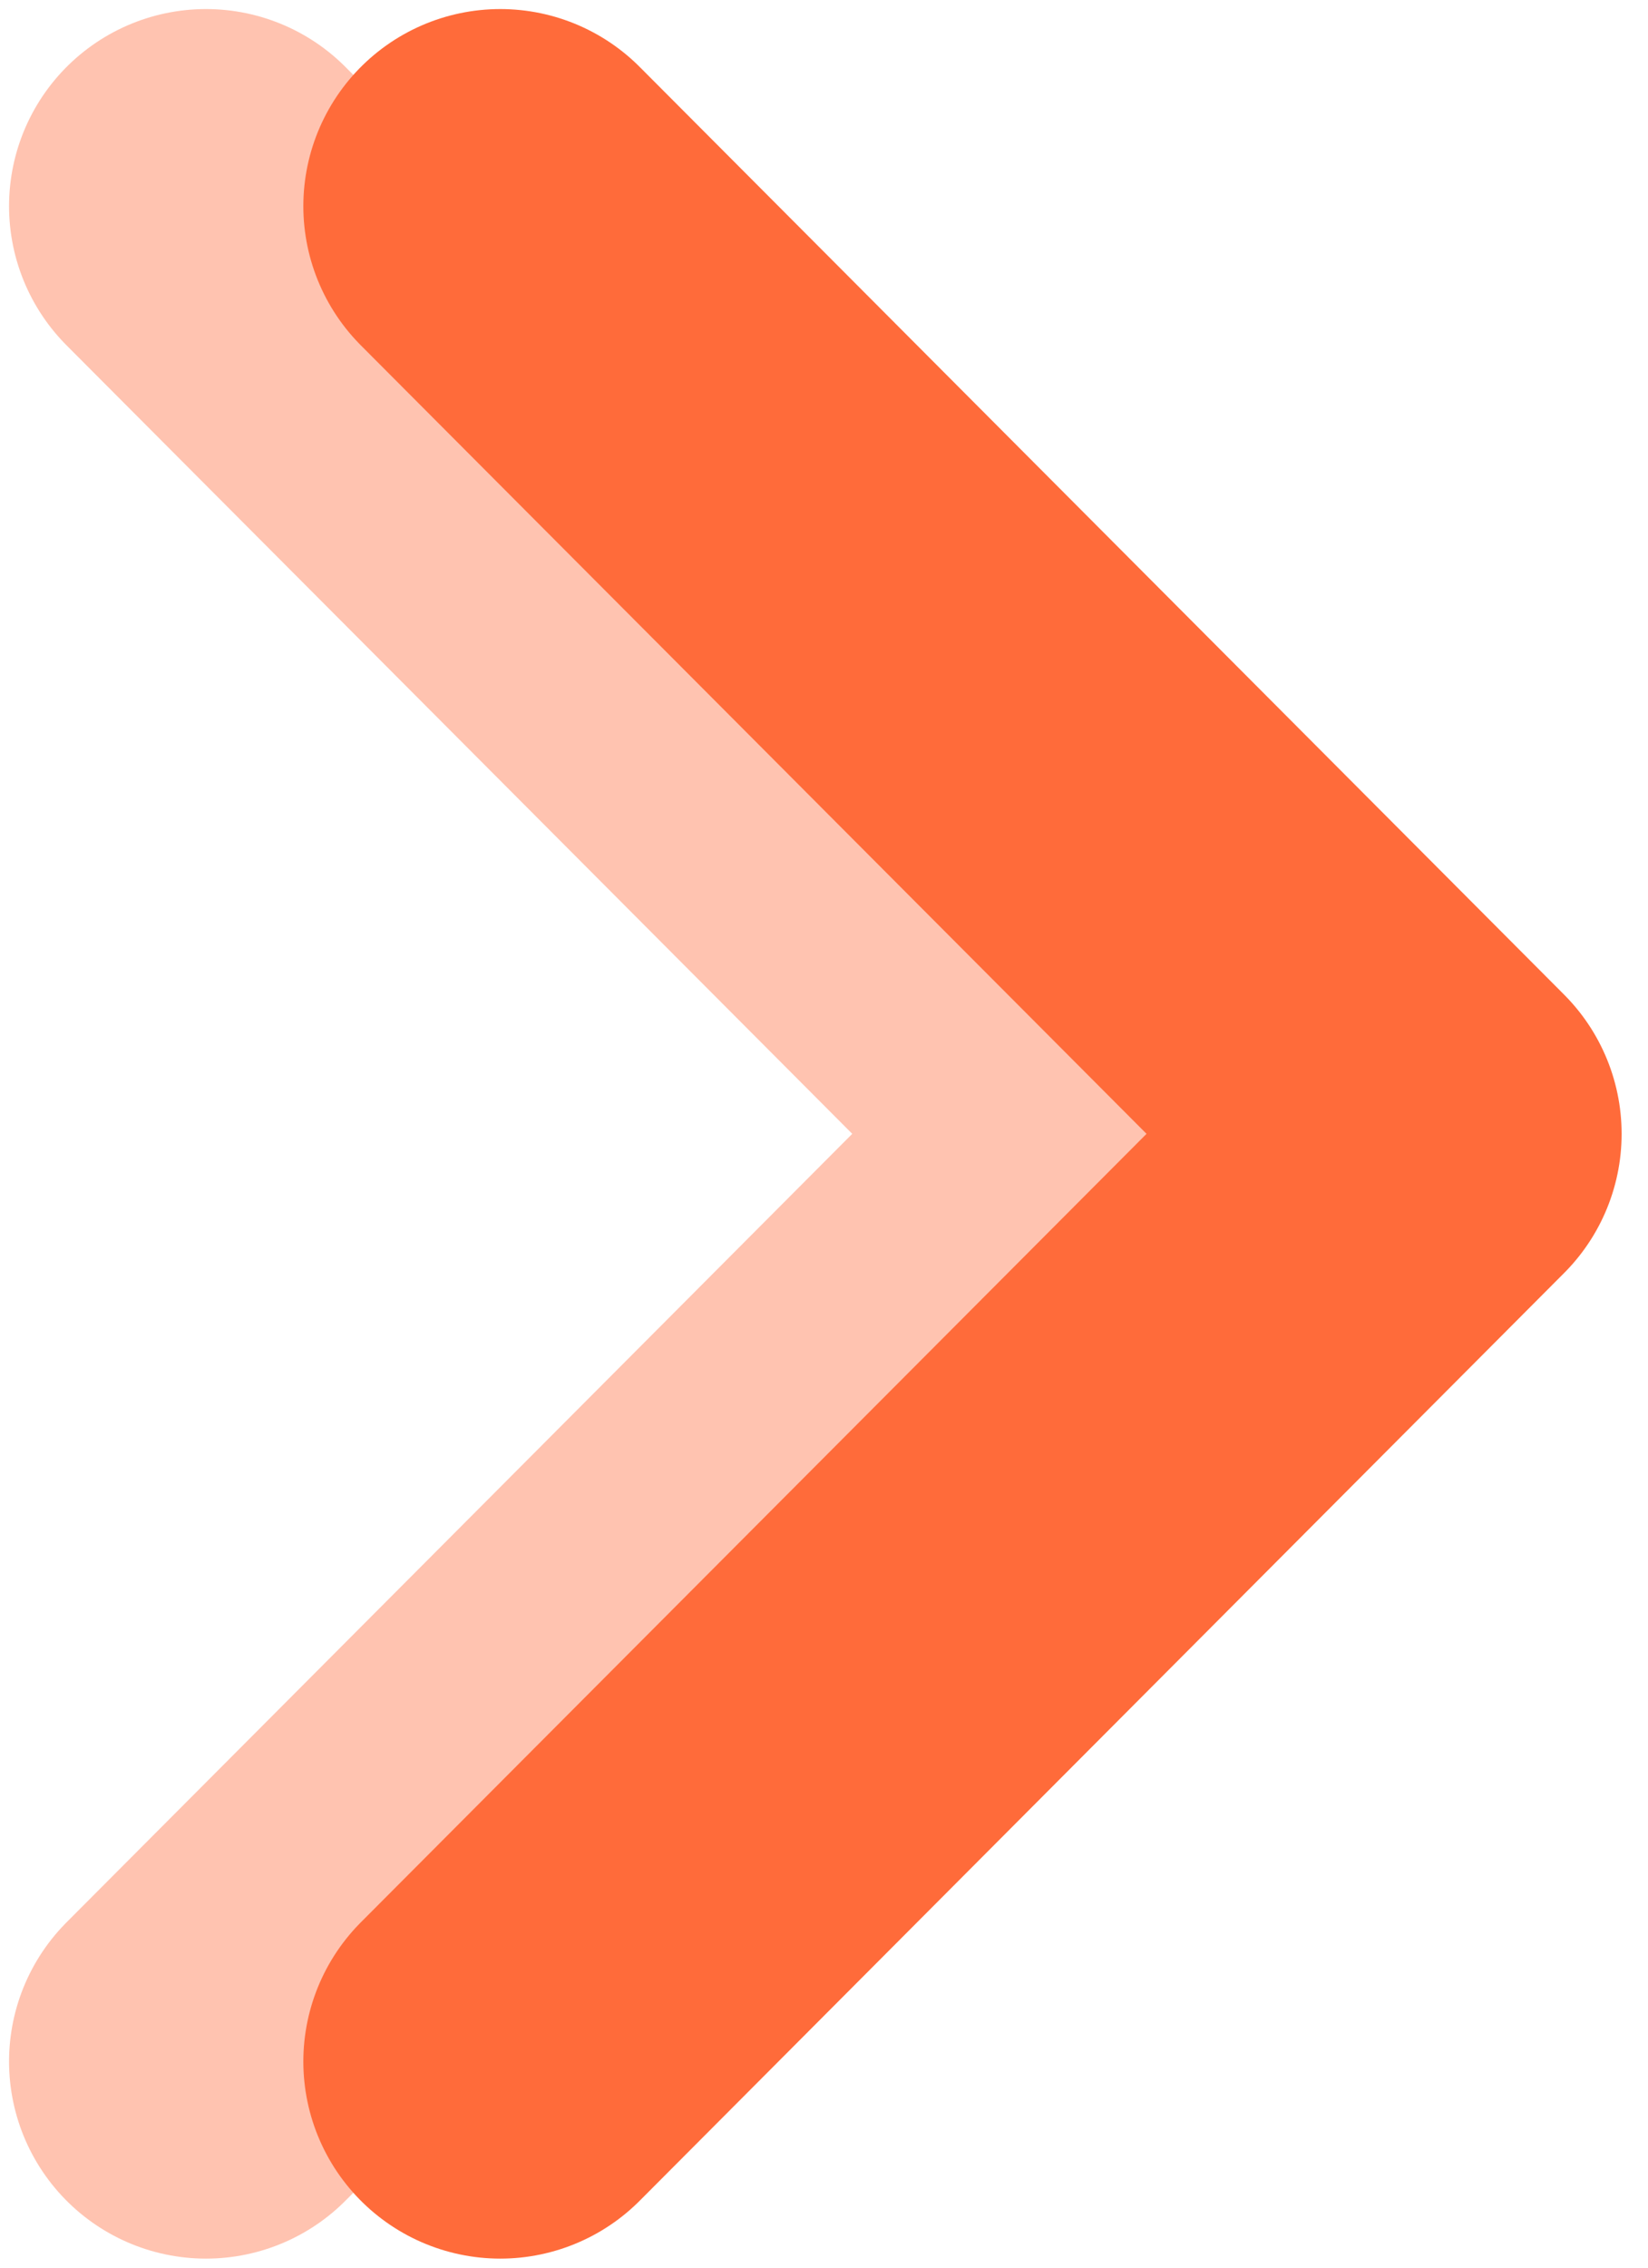
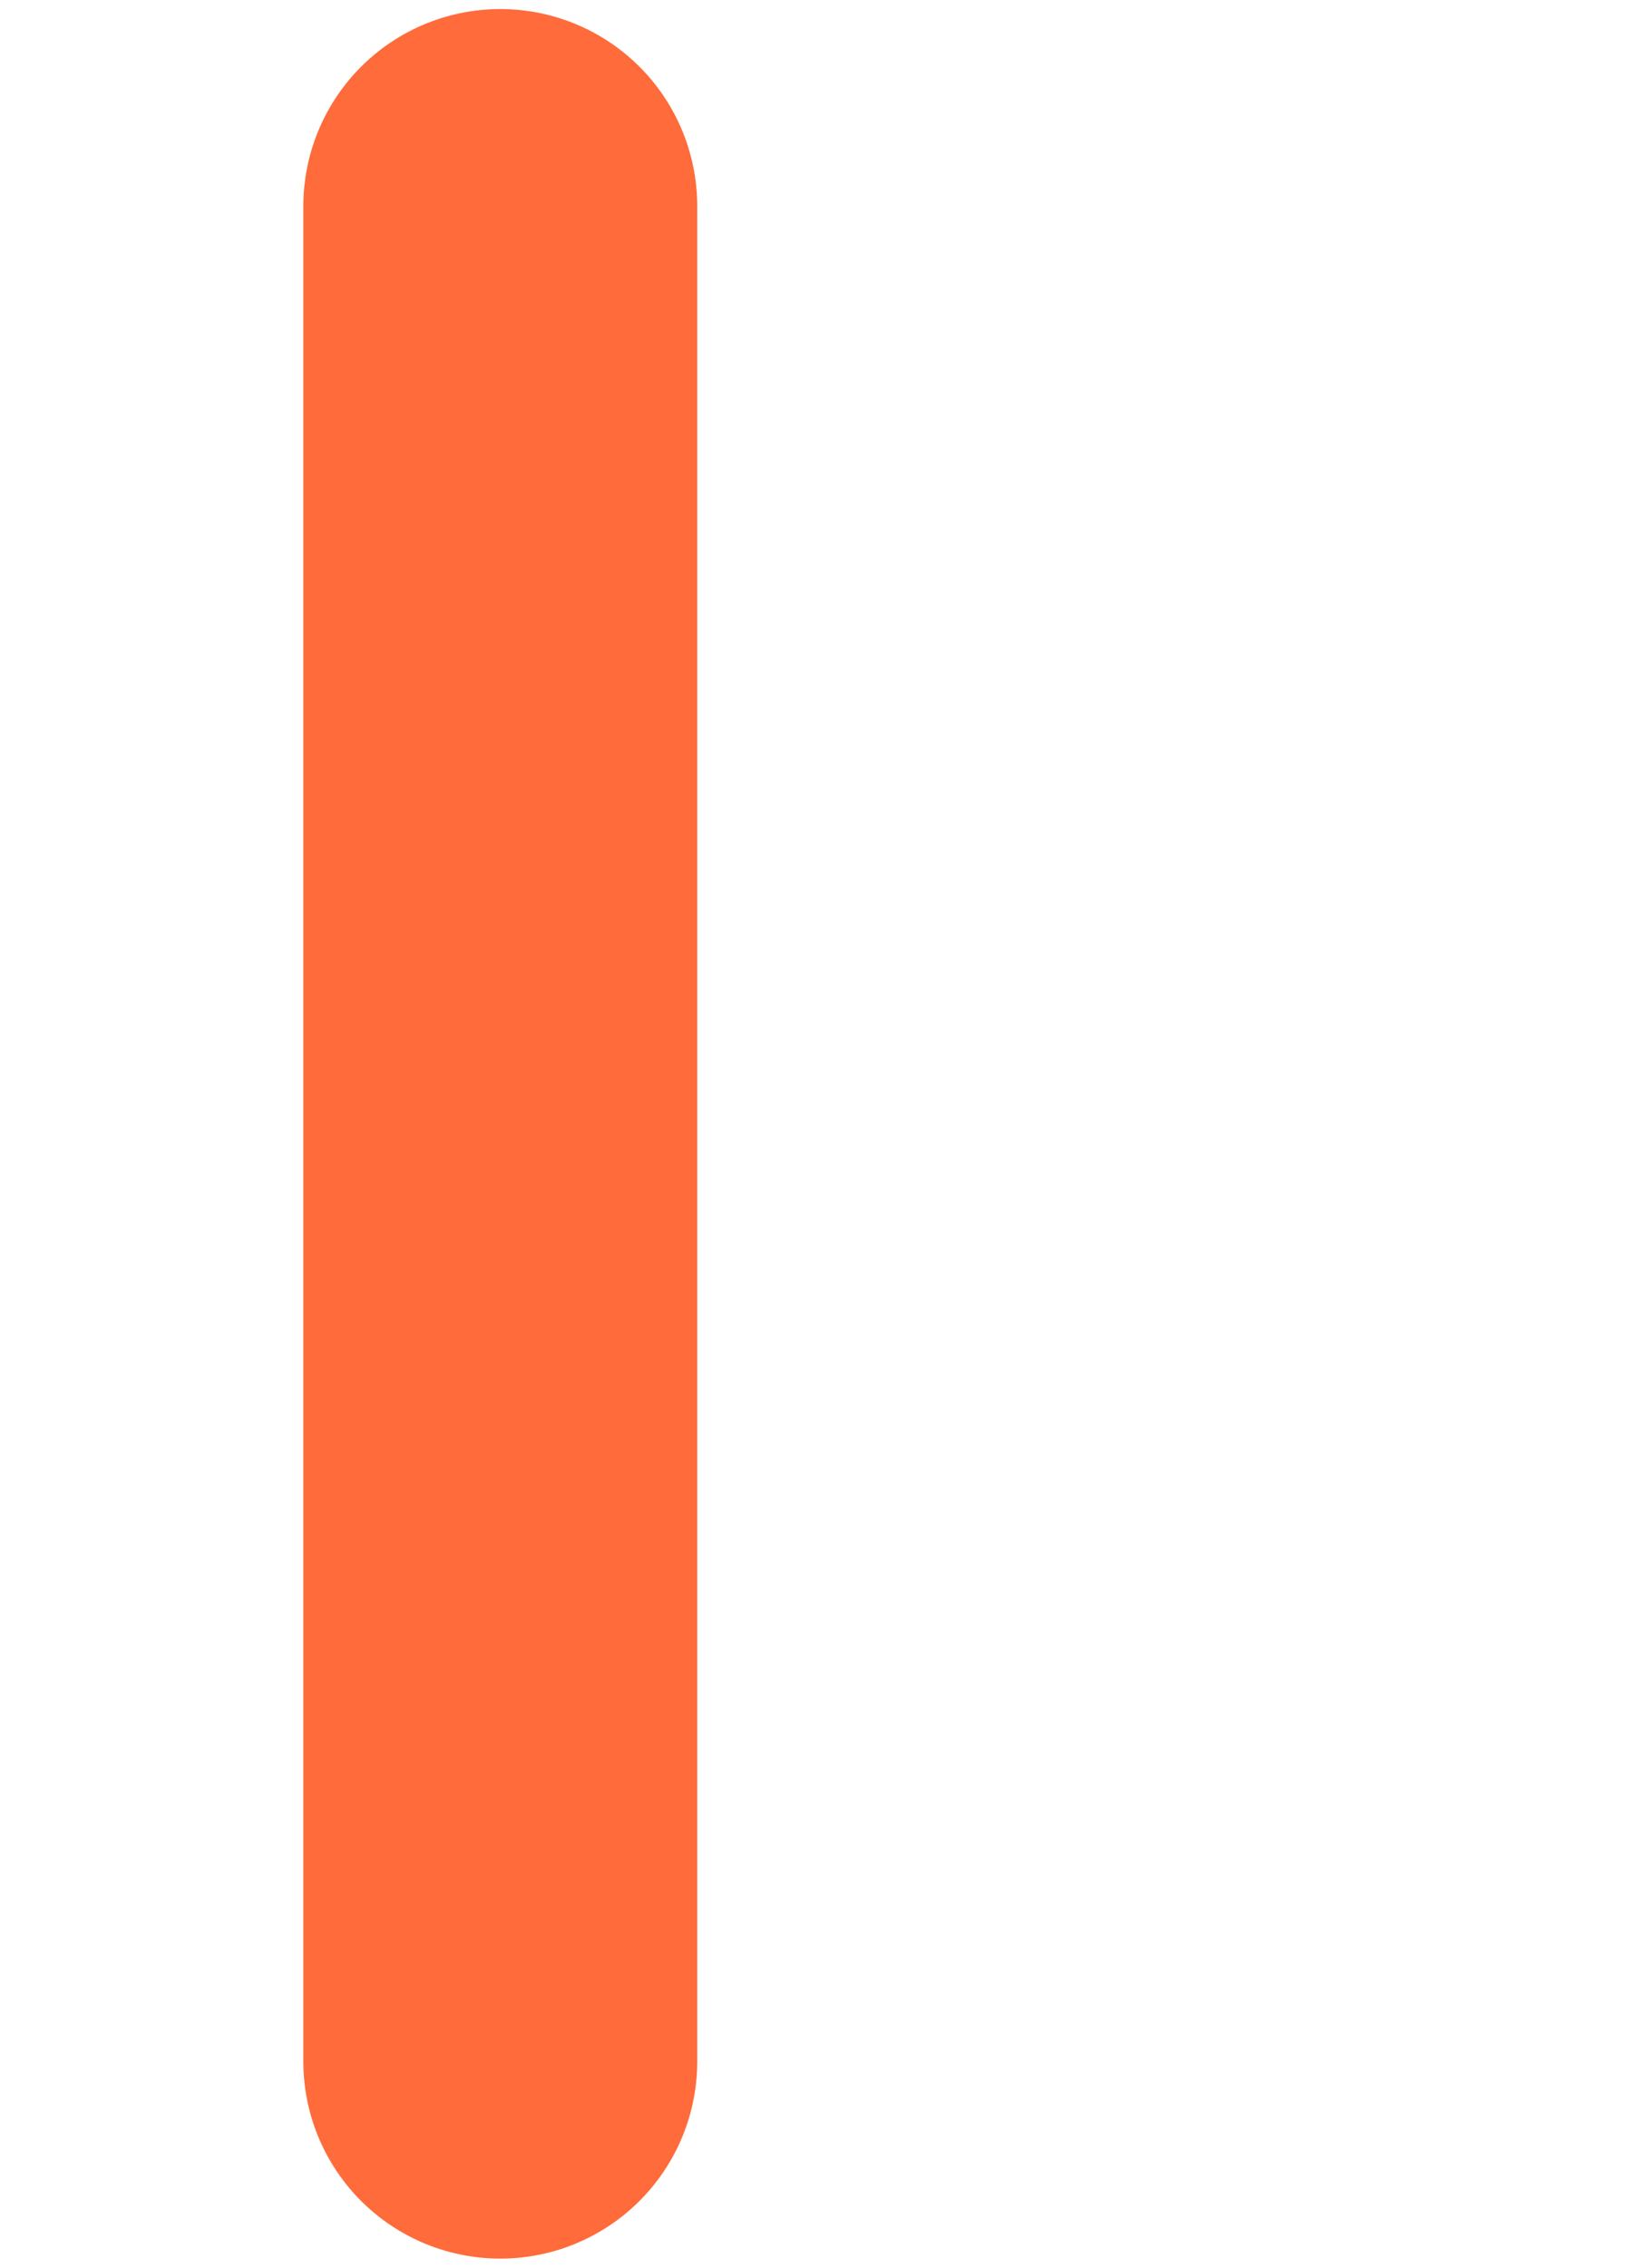
<svg xmlns="http://www.w3.org/2000/svg" width="56" height="77" viewBox="0 0 56 77" fill="none">
-   <path opacity="0.4" d="M7 70L38.411 38.5L7 7" stroke="#FF6B3A" stroke-width="13.385" stroke-linecap="round" stroke-linejoin="round" />
-   <path d="M17 70L48.411 38.5L17 7" stroke="#FF6B3A" stroke-width="13.385" stroke-linecap="round" stroke-linejoin="round" />
+   <path d="M17 70L17 7" stroke="#FF6B3A" stroke-width="13.385" stroke-linecap="round" stroke-linejoin="round" />
</svg>